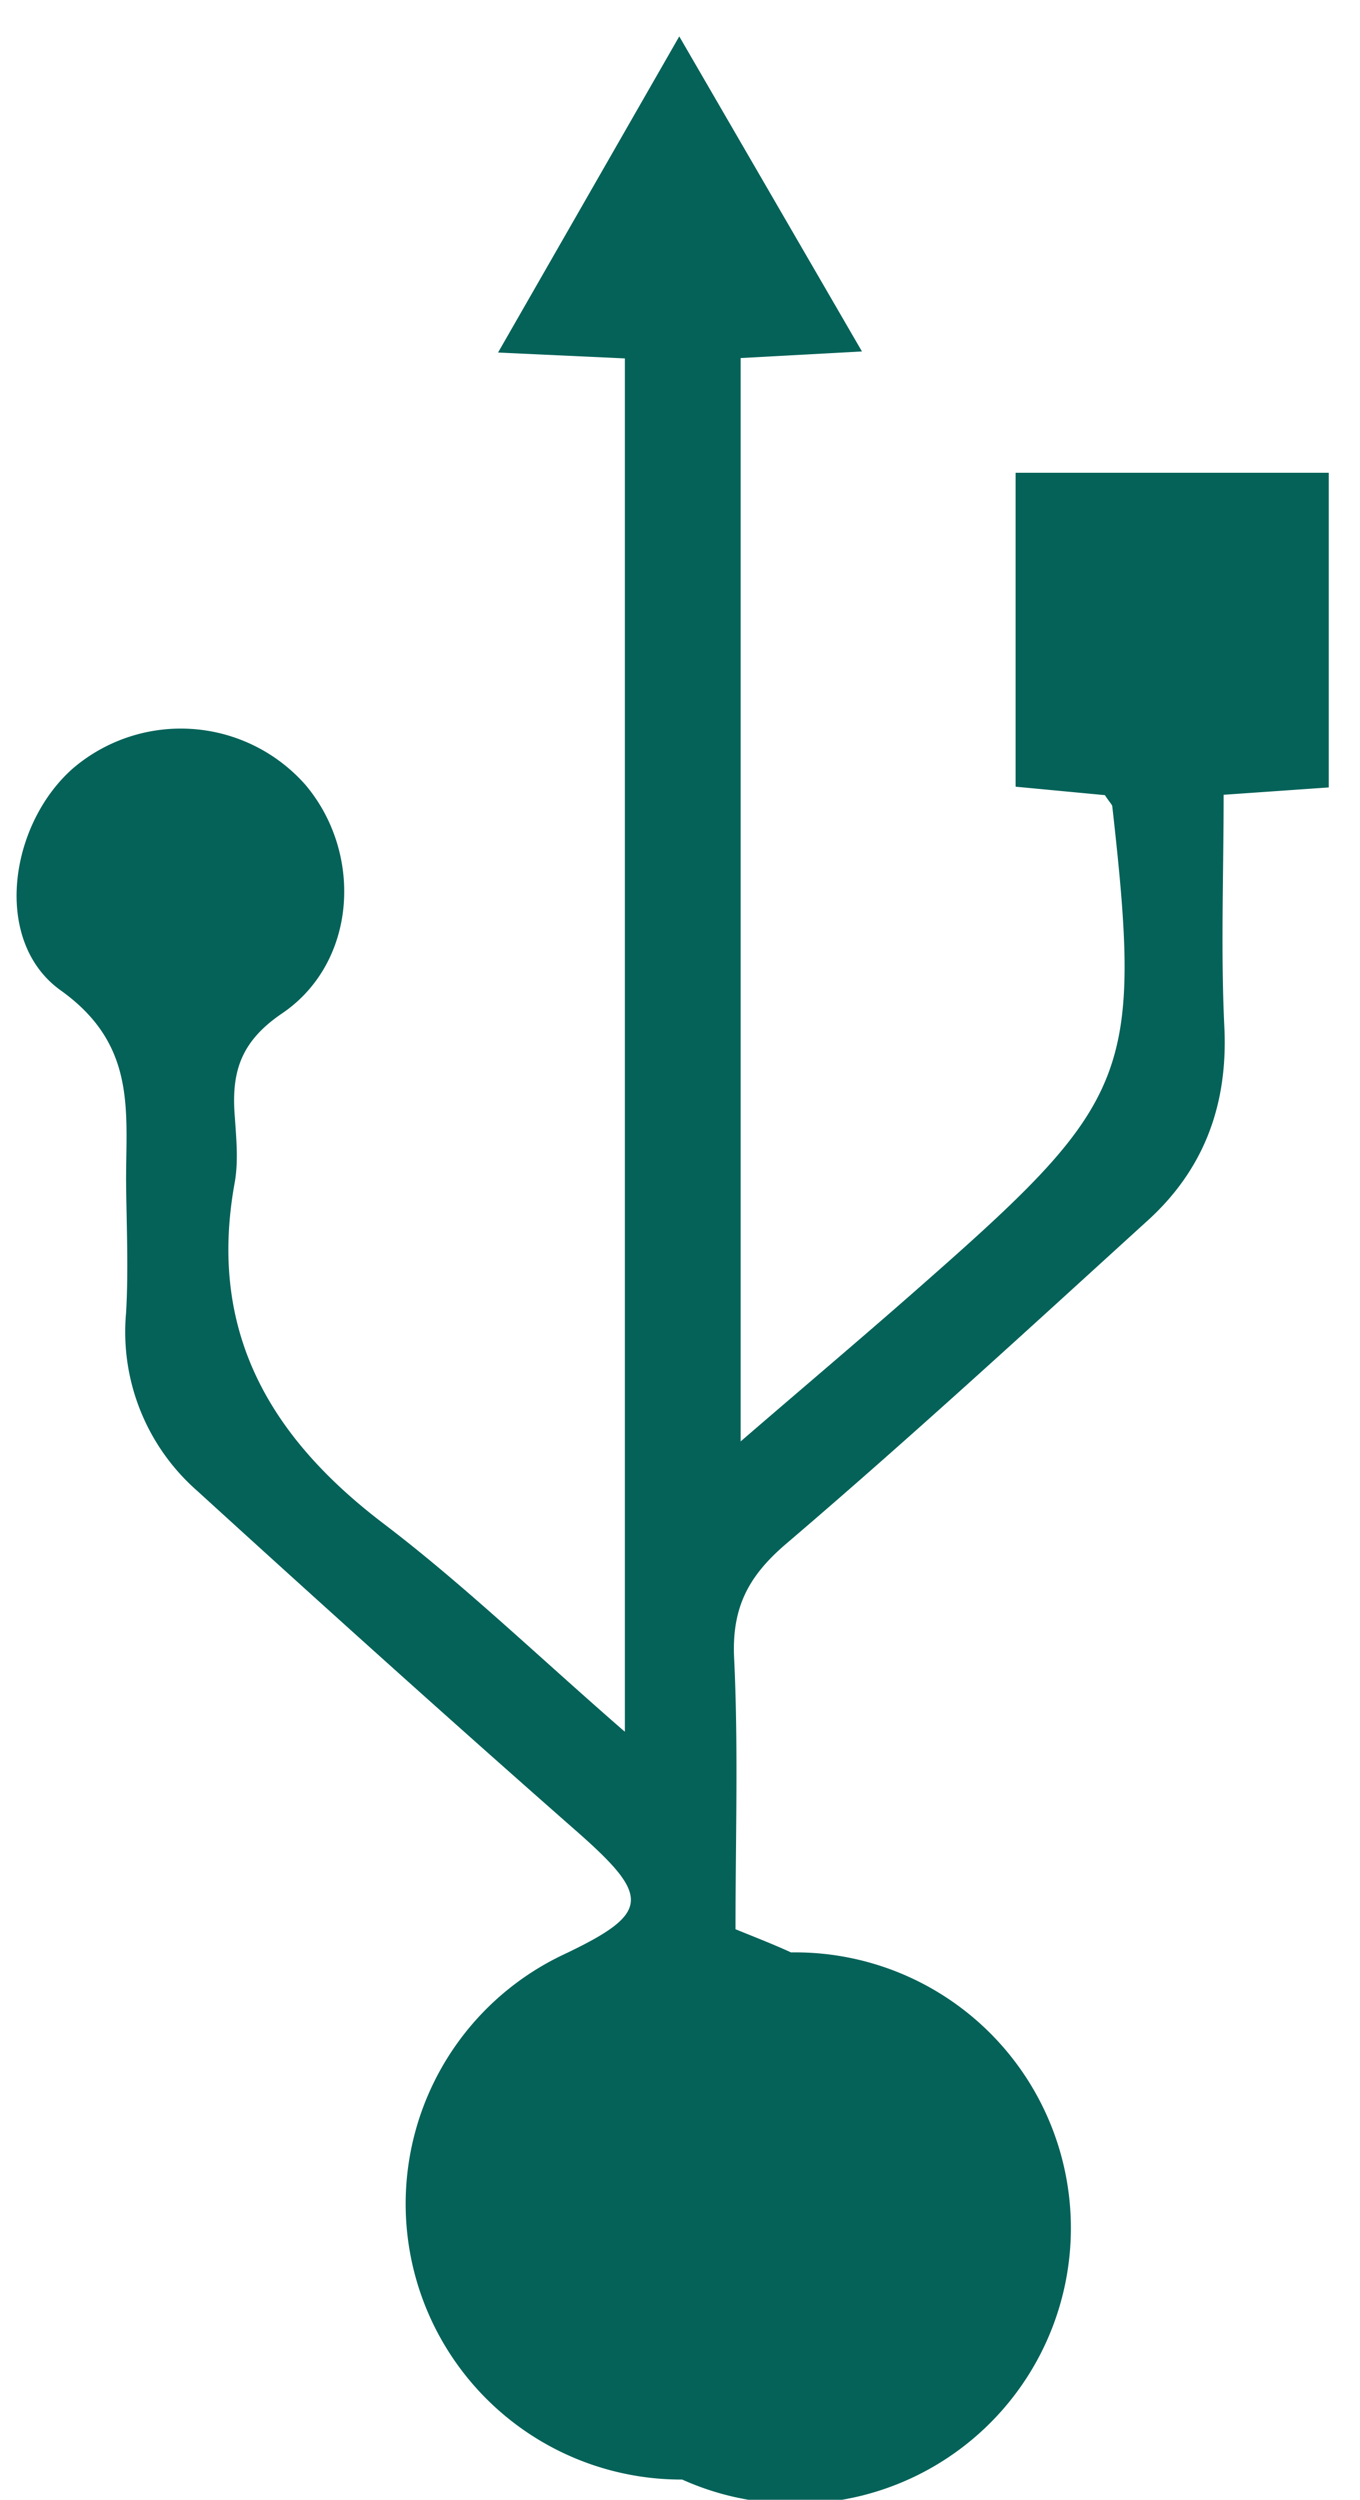
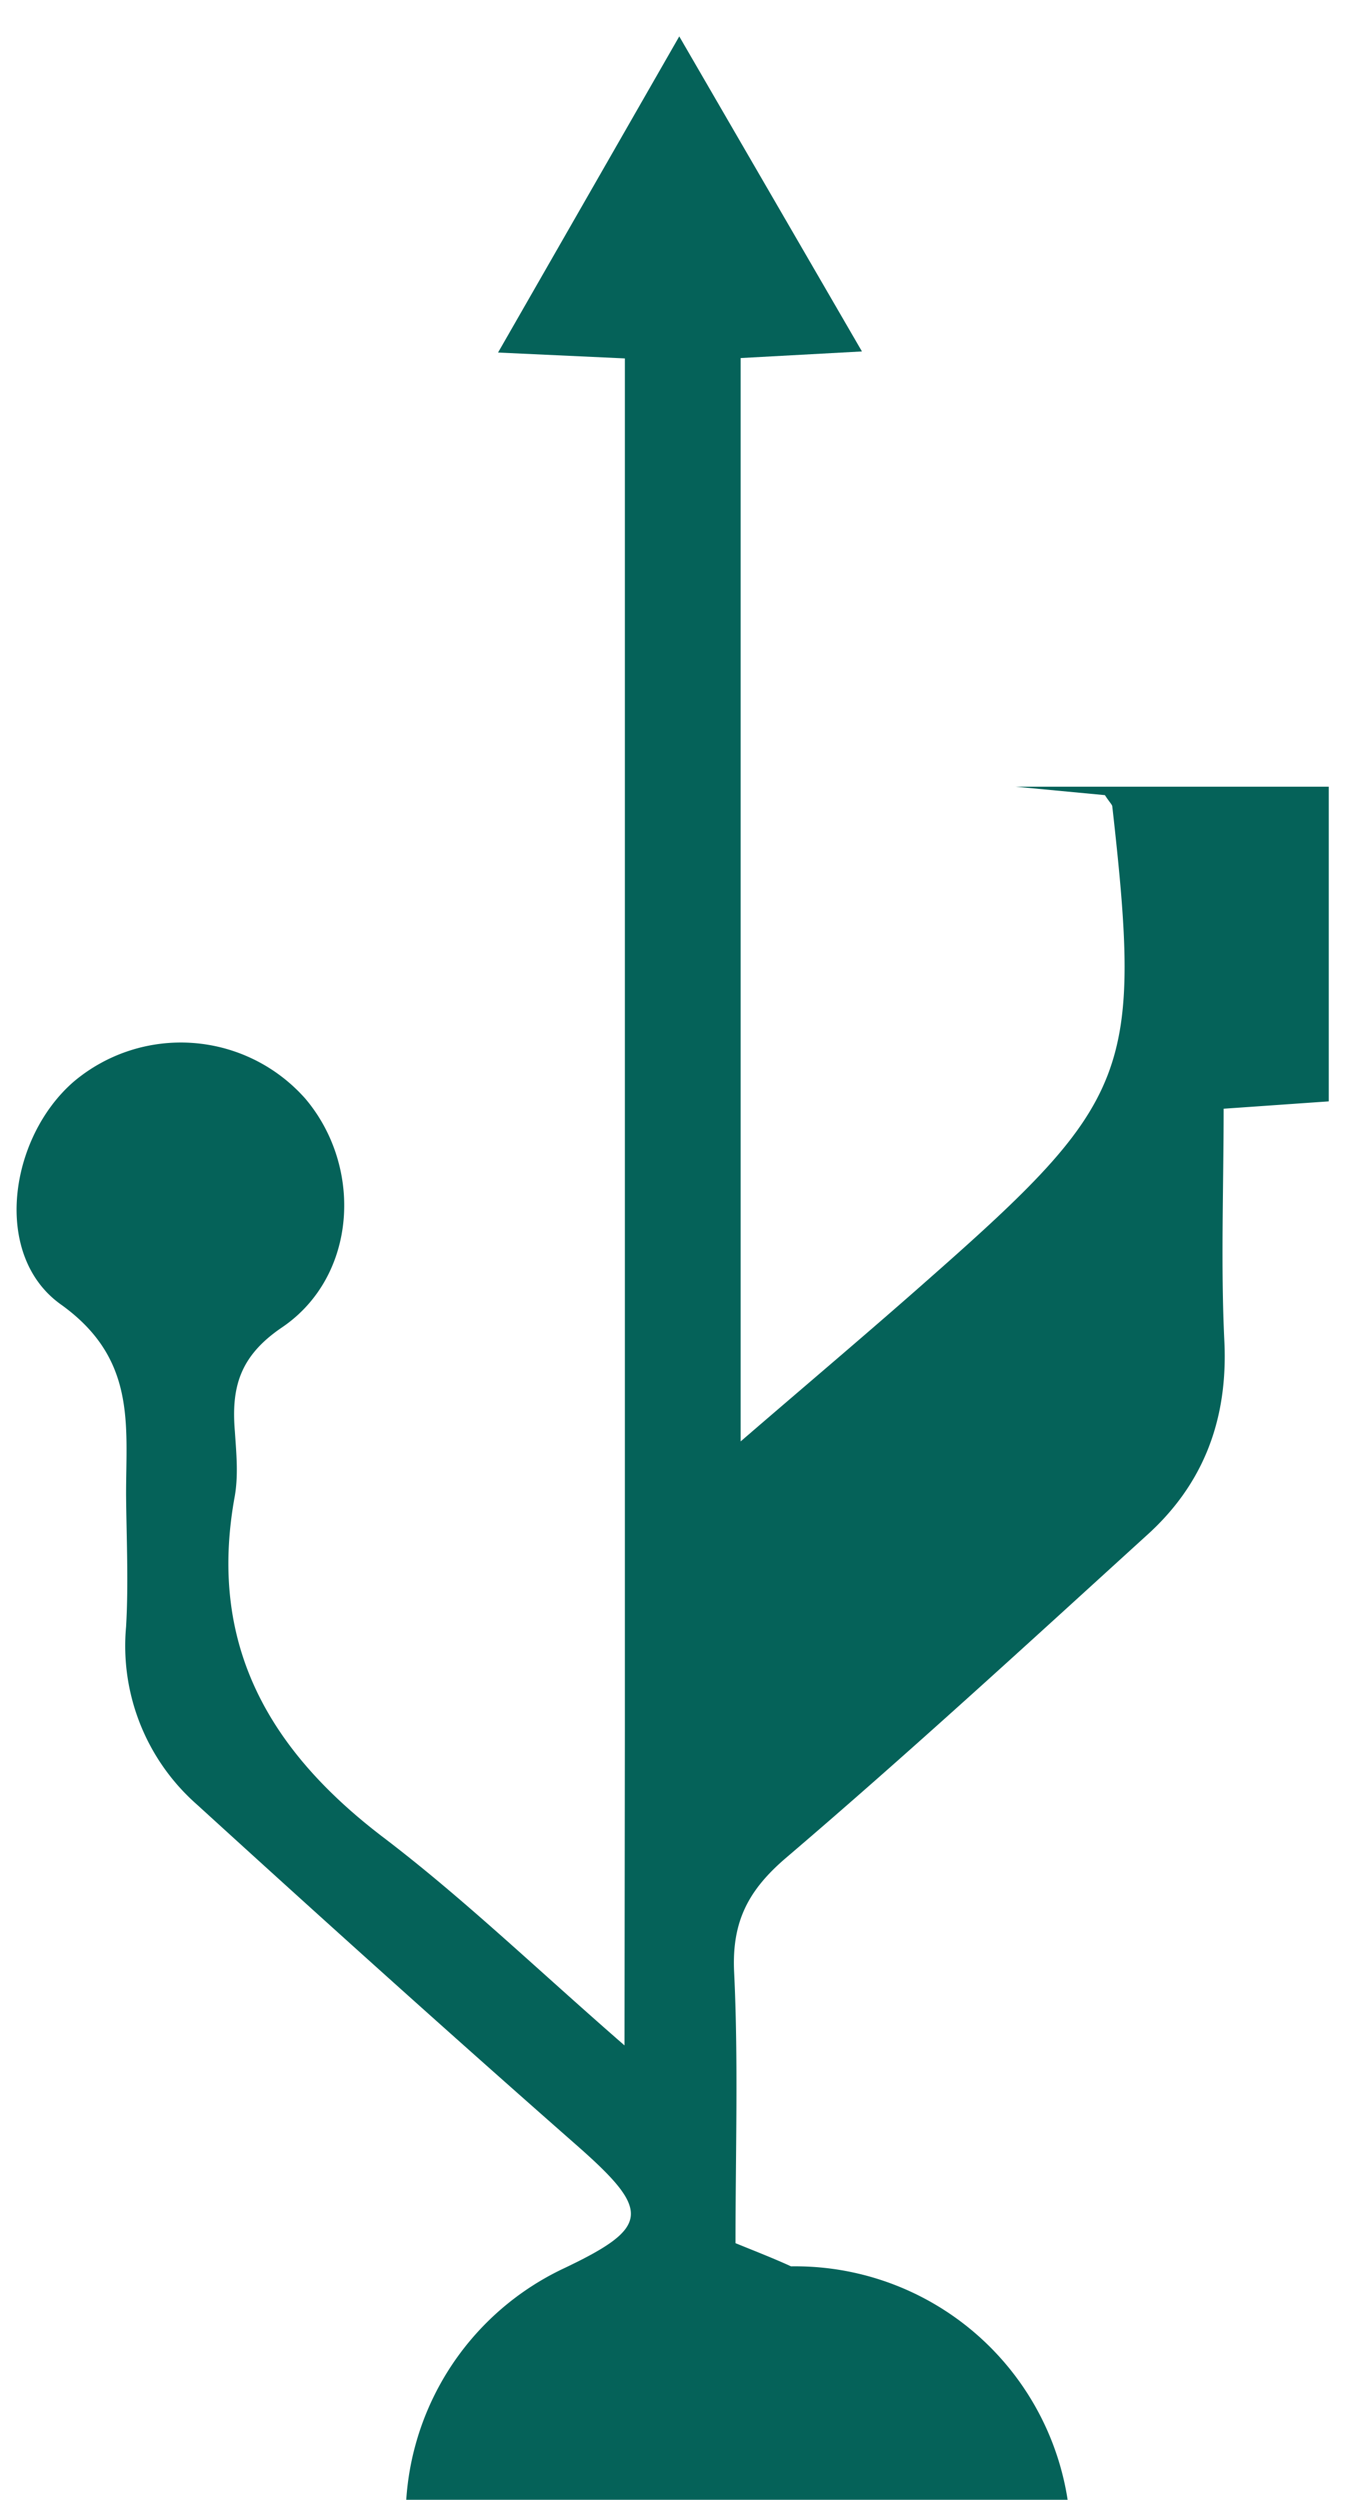
<svg xmlns="http://www.w3.org/2000/svg" width="37" height="68" viewBox="0 0 37 68">
-   <path fill="#056259" d="M17 47.1V9.75l-3.45-.16 4.93-8.6 4.97 8.57-3.3.18v29.47c1.83-1.58 3.54-3.02 5.21-4.5 5.4-4.76 5.71-5.58 4.9-12.78-.01-.05-.07-.1-.2-.3l-2.43-.23v-8.54h8.52v8.56l-2.86.2c0 2.16-.08 4.25.02 6.33.1 2.13-.57 3.9-2.14 5.3-3.24 2.95-6.46 5.91-9.8 8.76-1 .86-1.45 1.7-1.4 3.04.12 2.45.04 4.91.04 7.43.54.22 1.03.41 1.51.63a7.5 7.5 0 1 1-2.96 14.34 7.5 7.5 0 0 1-3.23-14.28c2.38-1.13 2.39-1.57.34-3.37-3.47-3.05-6.9-6.14-10.31-9.25a5.75 5.75 0 0 1-1.93-4.84c.07-1.2.01-2.4 0-3.6 0-1.91.28-3.7-1.78-5.17-1.87-1.34-1.4-4.54.36-6.06a4.52 4.52 0 0 1 6.3.47c1.58 1.87 1.4 4.84-.64 6.22-1.15.78-1.38 1.63-1.28 2.83.04.6.1 1.21-.01 1.8-.72 4 .94 6.88 4.06 9.25 2.18 1.66 4.16 3.57 6.55 5.65z" />
+   <path fill="#056259" d="M17 47.1V9.75l-3.45-.16 4.93-8.6 4.97 8.57-3.3.18v29.47c1.83-1.58 3.54-3.02 5.21-4.5 5.4-4.76 5.71-5.58 4.9-12.78-.01-.05-.07-.1-.2-.3l-2.43-.23h8.52v8.56l-2.86.2c0 2.16-.08 4.25.02 6.33.1 2.13-.57 3.9-2.14 5.3-3.24 2.95-6.46 5.91-9.8 8.76-1 .86-1.45 1.7-1.4 3.04.12 2.45.04 4.91.04 7.43.54.22 1.03.41 1.51.63a7.5 7.5 0 1 1-2.96 14.34 7.5 7.5 0 0 1-3.23-14.28c2.38-1.13 2.39-1.57.34-3.37-3.47-3.05-6.9-6.14-10.31-9.25a5.75 5.75 0 0 1-1.93-4.84c.07-1.2.01-2.4 0-3.6 0-1.91.28-3.7-1.78-5.17-1.87-1.34-1.4-4.54.36-6.06a4.52 4.52 0 0 1 6.3.47c1.58 1.87 1.4 4.84-.64 6.22-1.15.78-1.38 1.63-1.28 2.83.04.6.1 1.21-.01 1.8-.72 4 .94 6.88 4.06 9.25 2.18 1.66 4.16 3.57 6.55 5.65z" />
</svg>